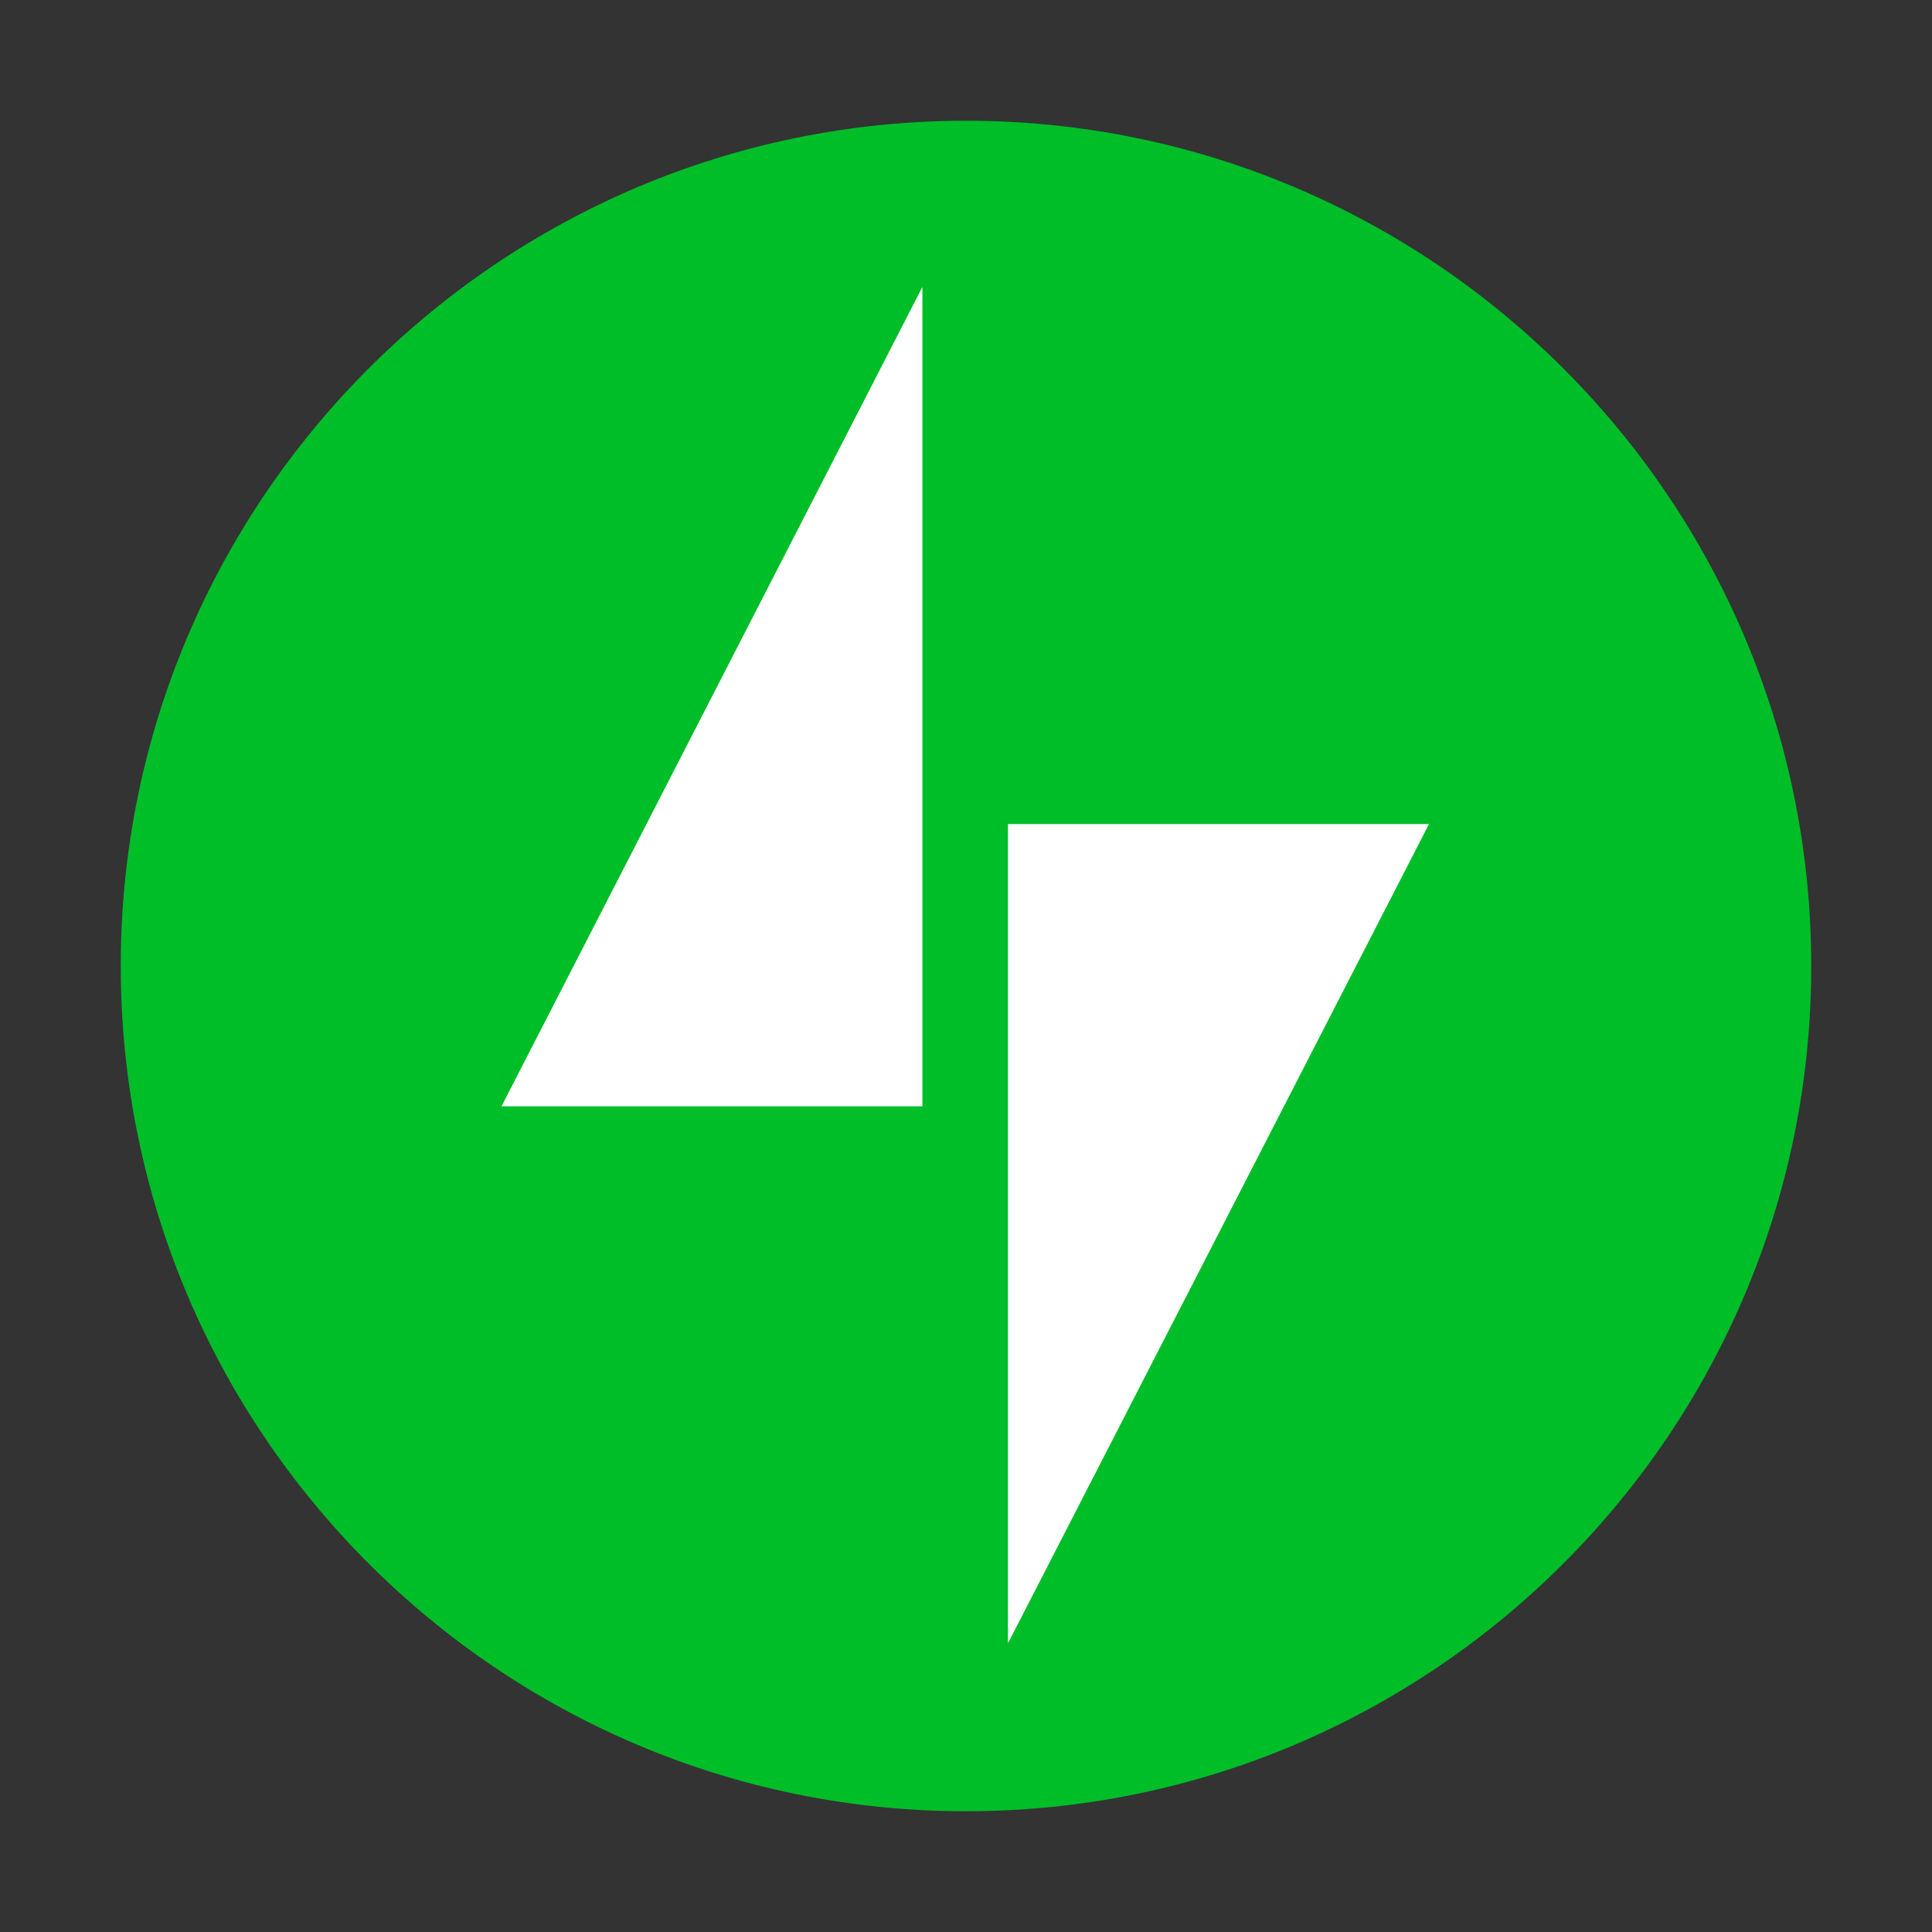
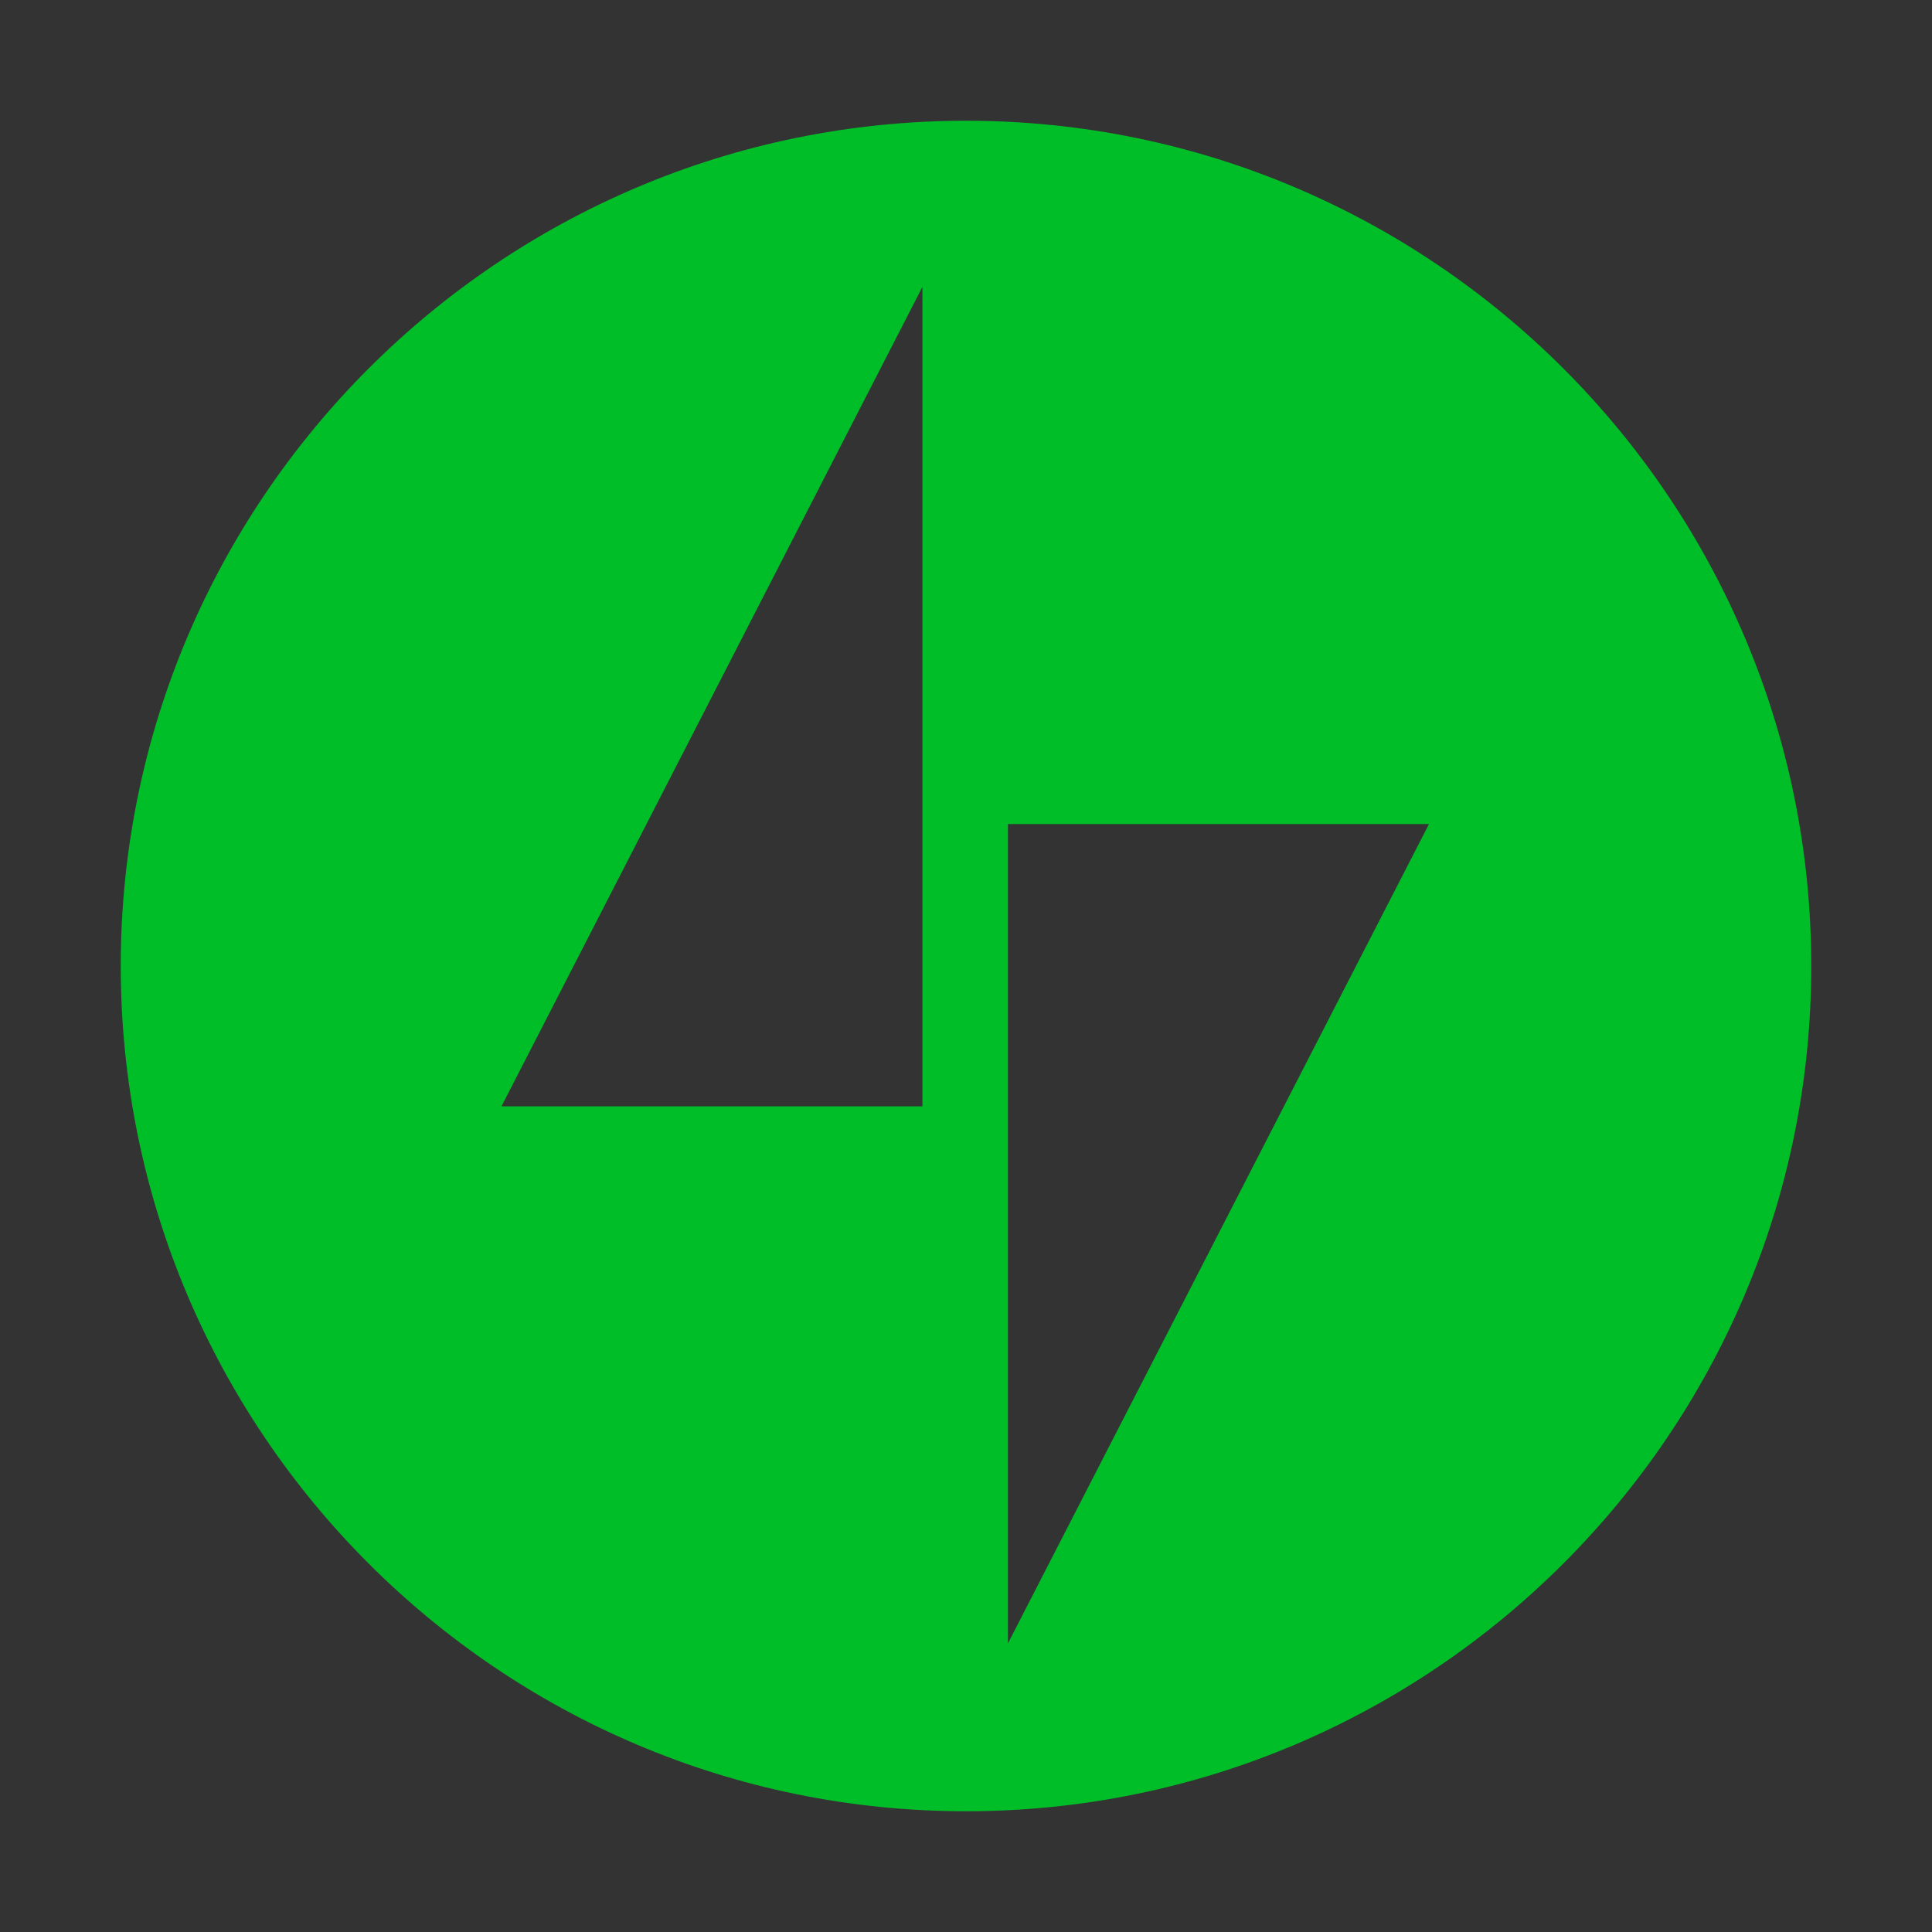
<svg xmlns="http://www.w3.org/2000/svg" width="80" height="80" viewBox="0 0 80 80" fill="none">
  <rect x="0" y="0" width="80" height="80" fill="#333333" stroke="none" />
  <g clip-path="url(#clip0_1024_2297)">
-     <path d="M41.765 70.269C41.765 70.269 61.554 32.449 61.489 32.402C61.553 32.449 40.241 32.369 40.175 32.323C40.241 32.367 40 8.73 40 8.73C40 8.73 36.394 8.811 36.331 8.765C36.394 8.809 17.244 47.032 17.18 46.988C17.244 47.032 36.394 46.952 36.331 46.907C36.394 46.95 37.677 69.788 37.614 69.744C37.677 69.788 41.763 70.269 41.763 70.269H41.765Z" fill="white" />
    <path d="M40 5C20.696 5 5 20.696 5 40C5 59.304 20.696 75 40 75C59.304 75 75 59.304 75 40C75 20.696 59.304 5 40 5ZM38.196 45.812H20.765L38.195 11.88V45.812H38.196ZM41.737 68.054V34.123H59.171L41.735 68.052L41.737 68.054Z" fill="#00BE28" />
  </g>
  <defs>
    <clipPath id="clip0_1024_2297">
      <rect width="70" height="70" fill="white" transform="translate(5 5)" />
    </clipPath>
  </defs>
</svg>